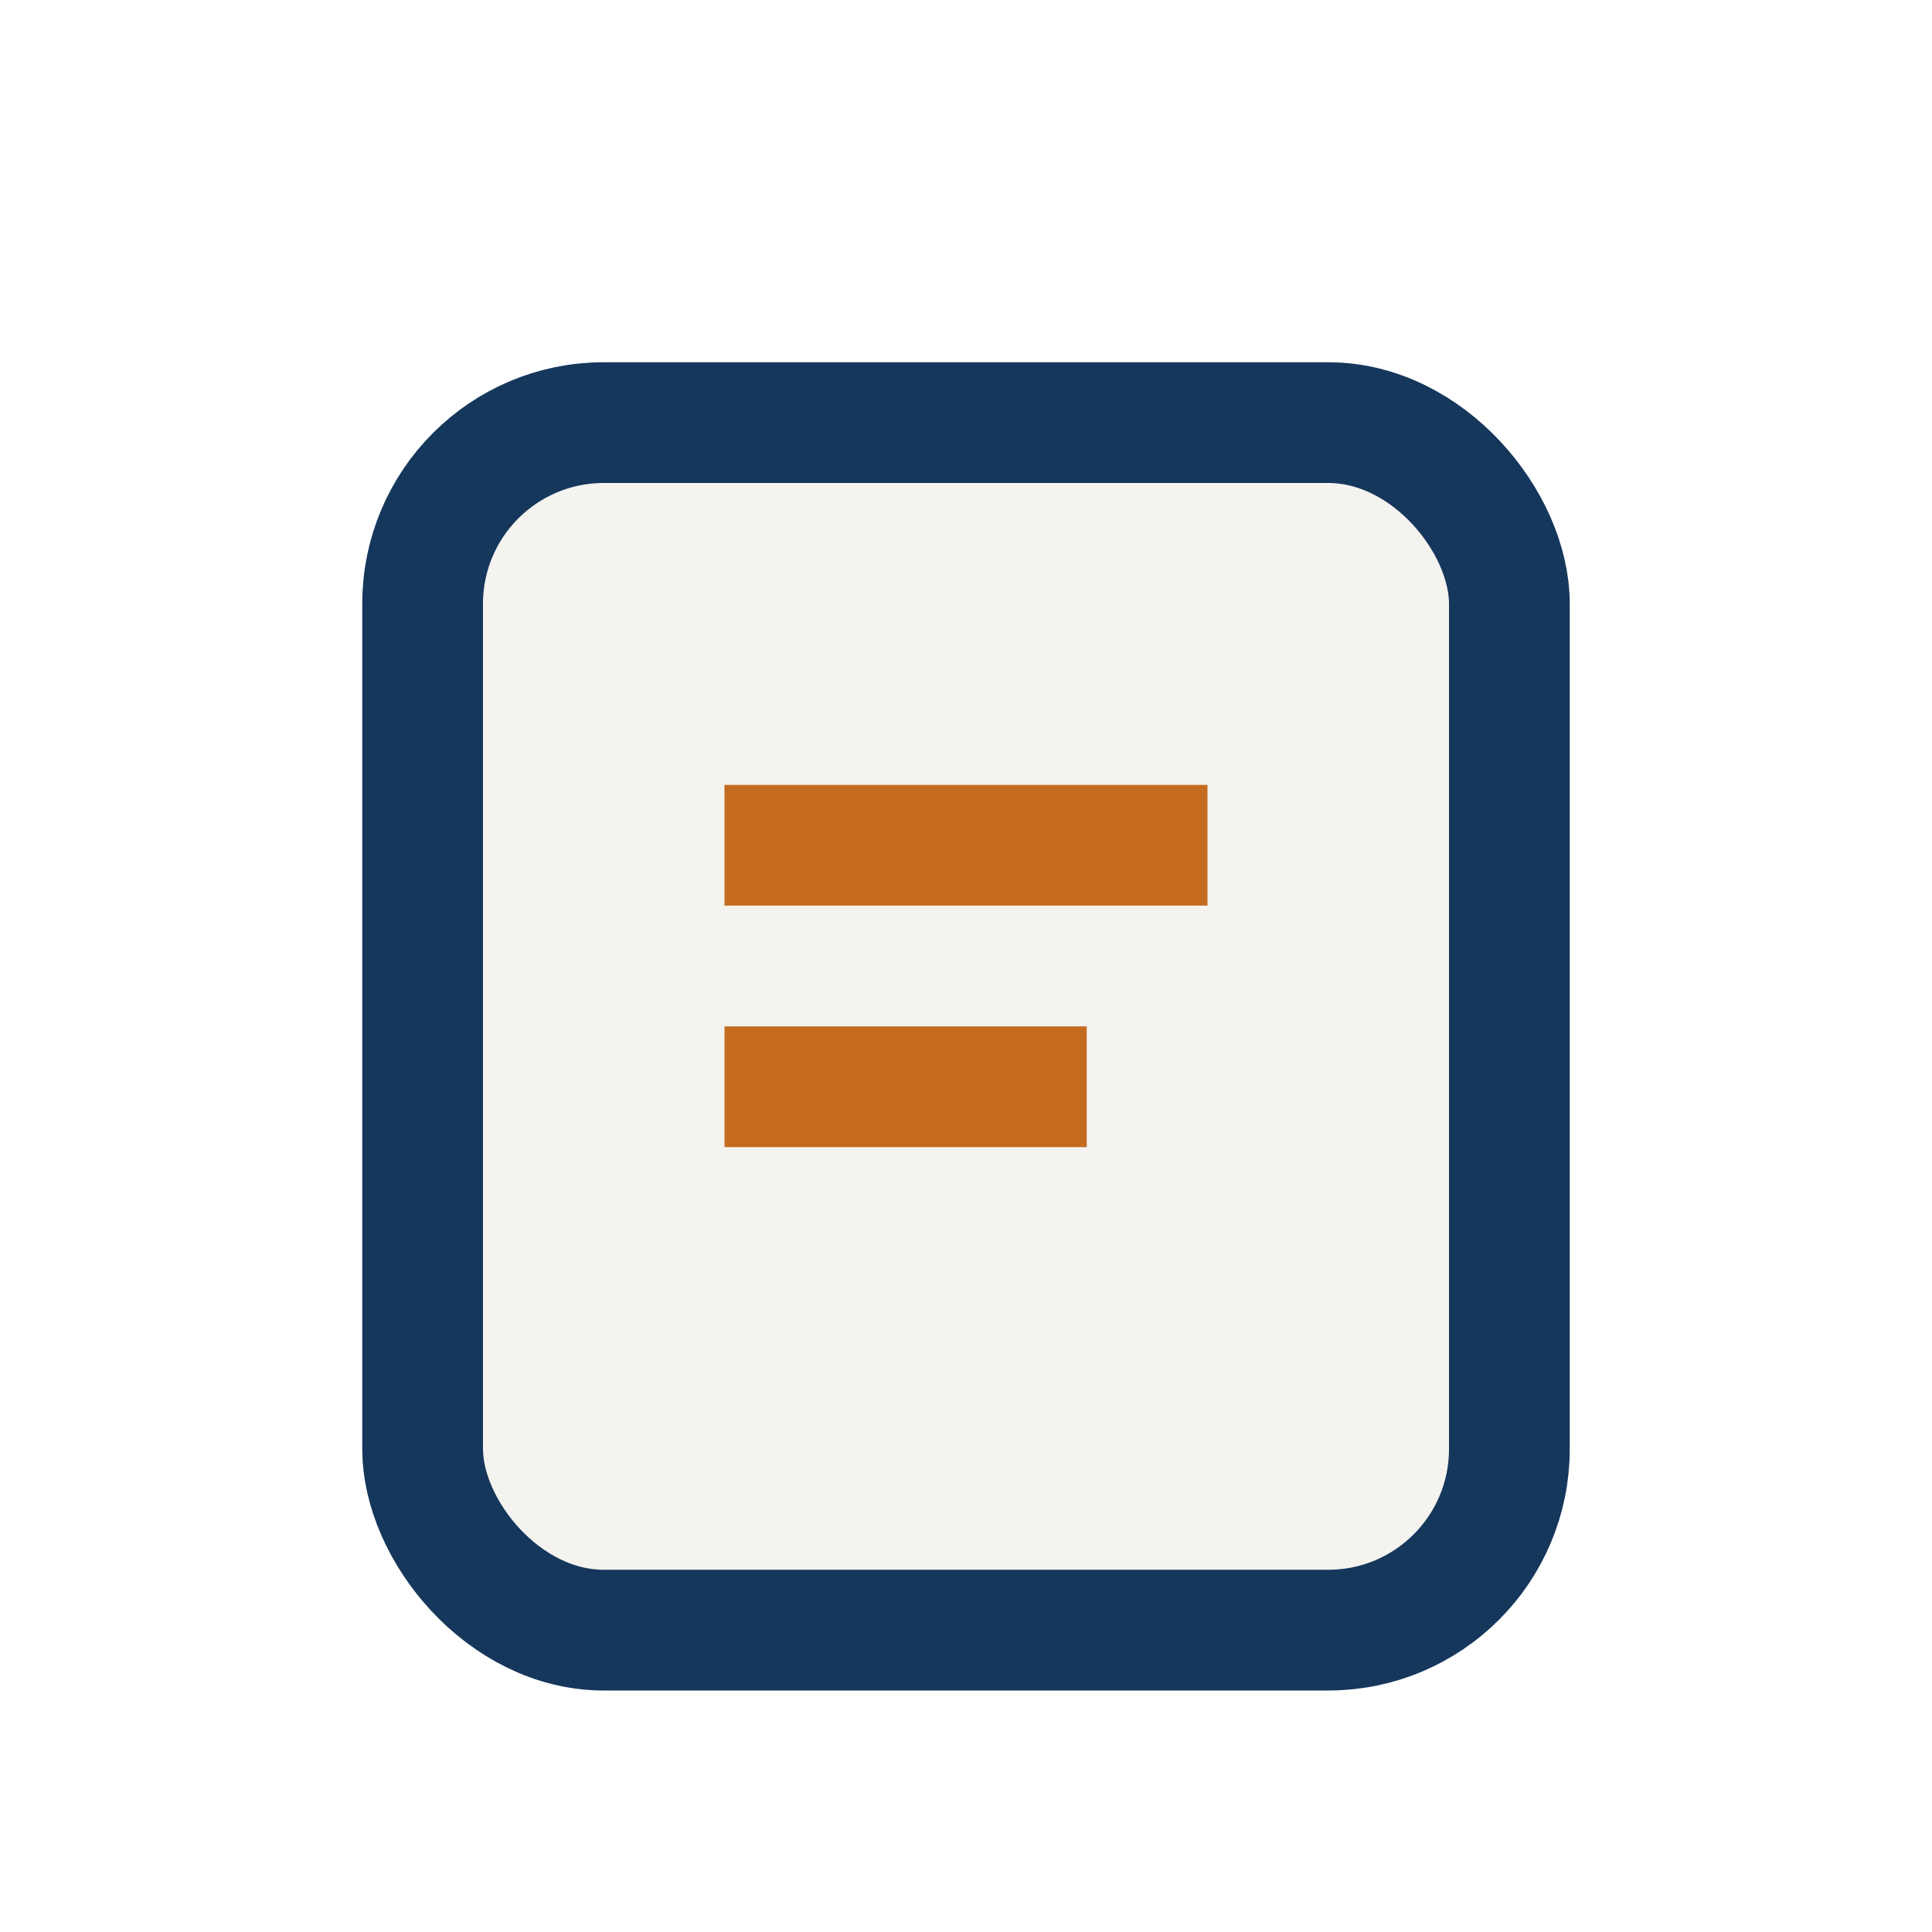
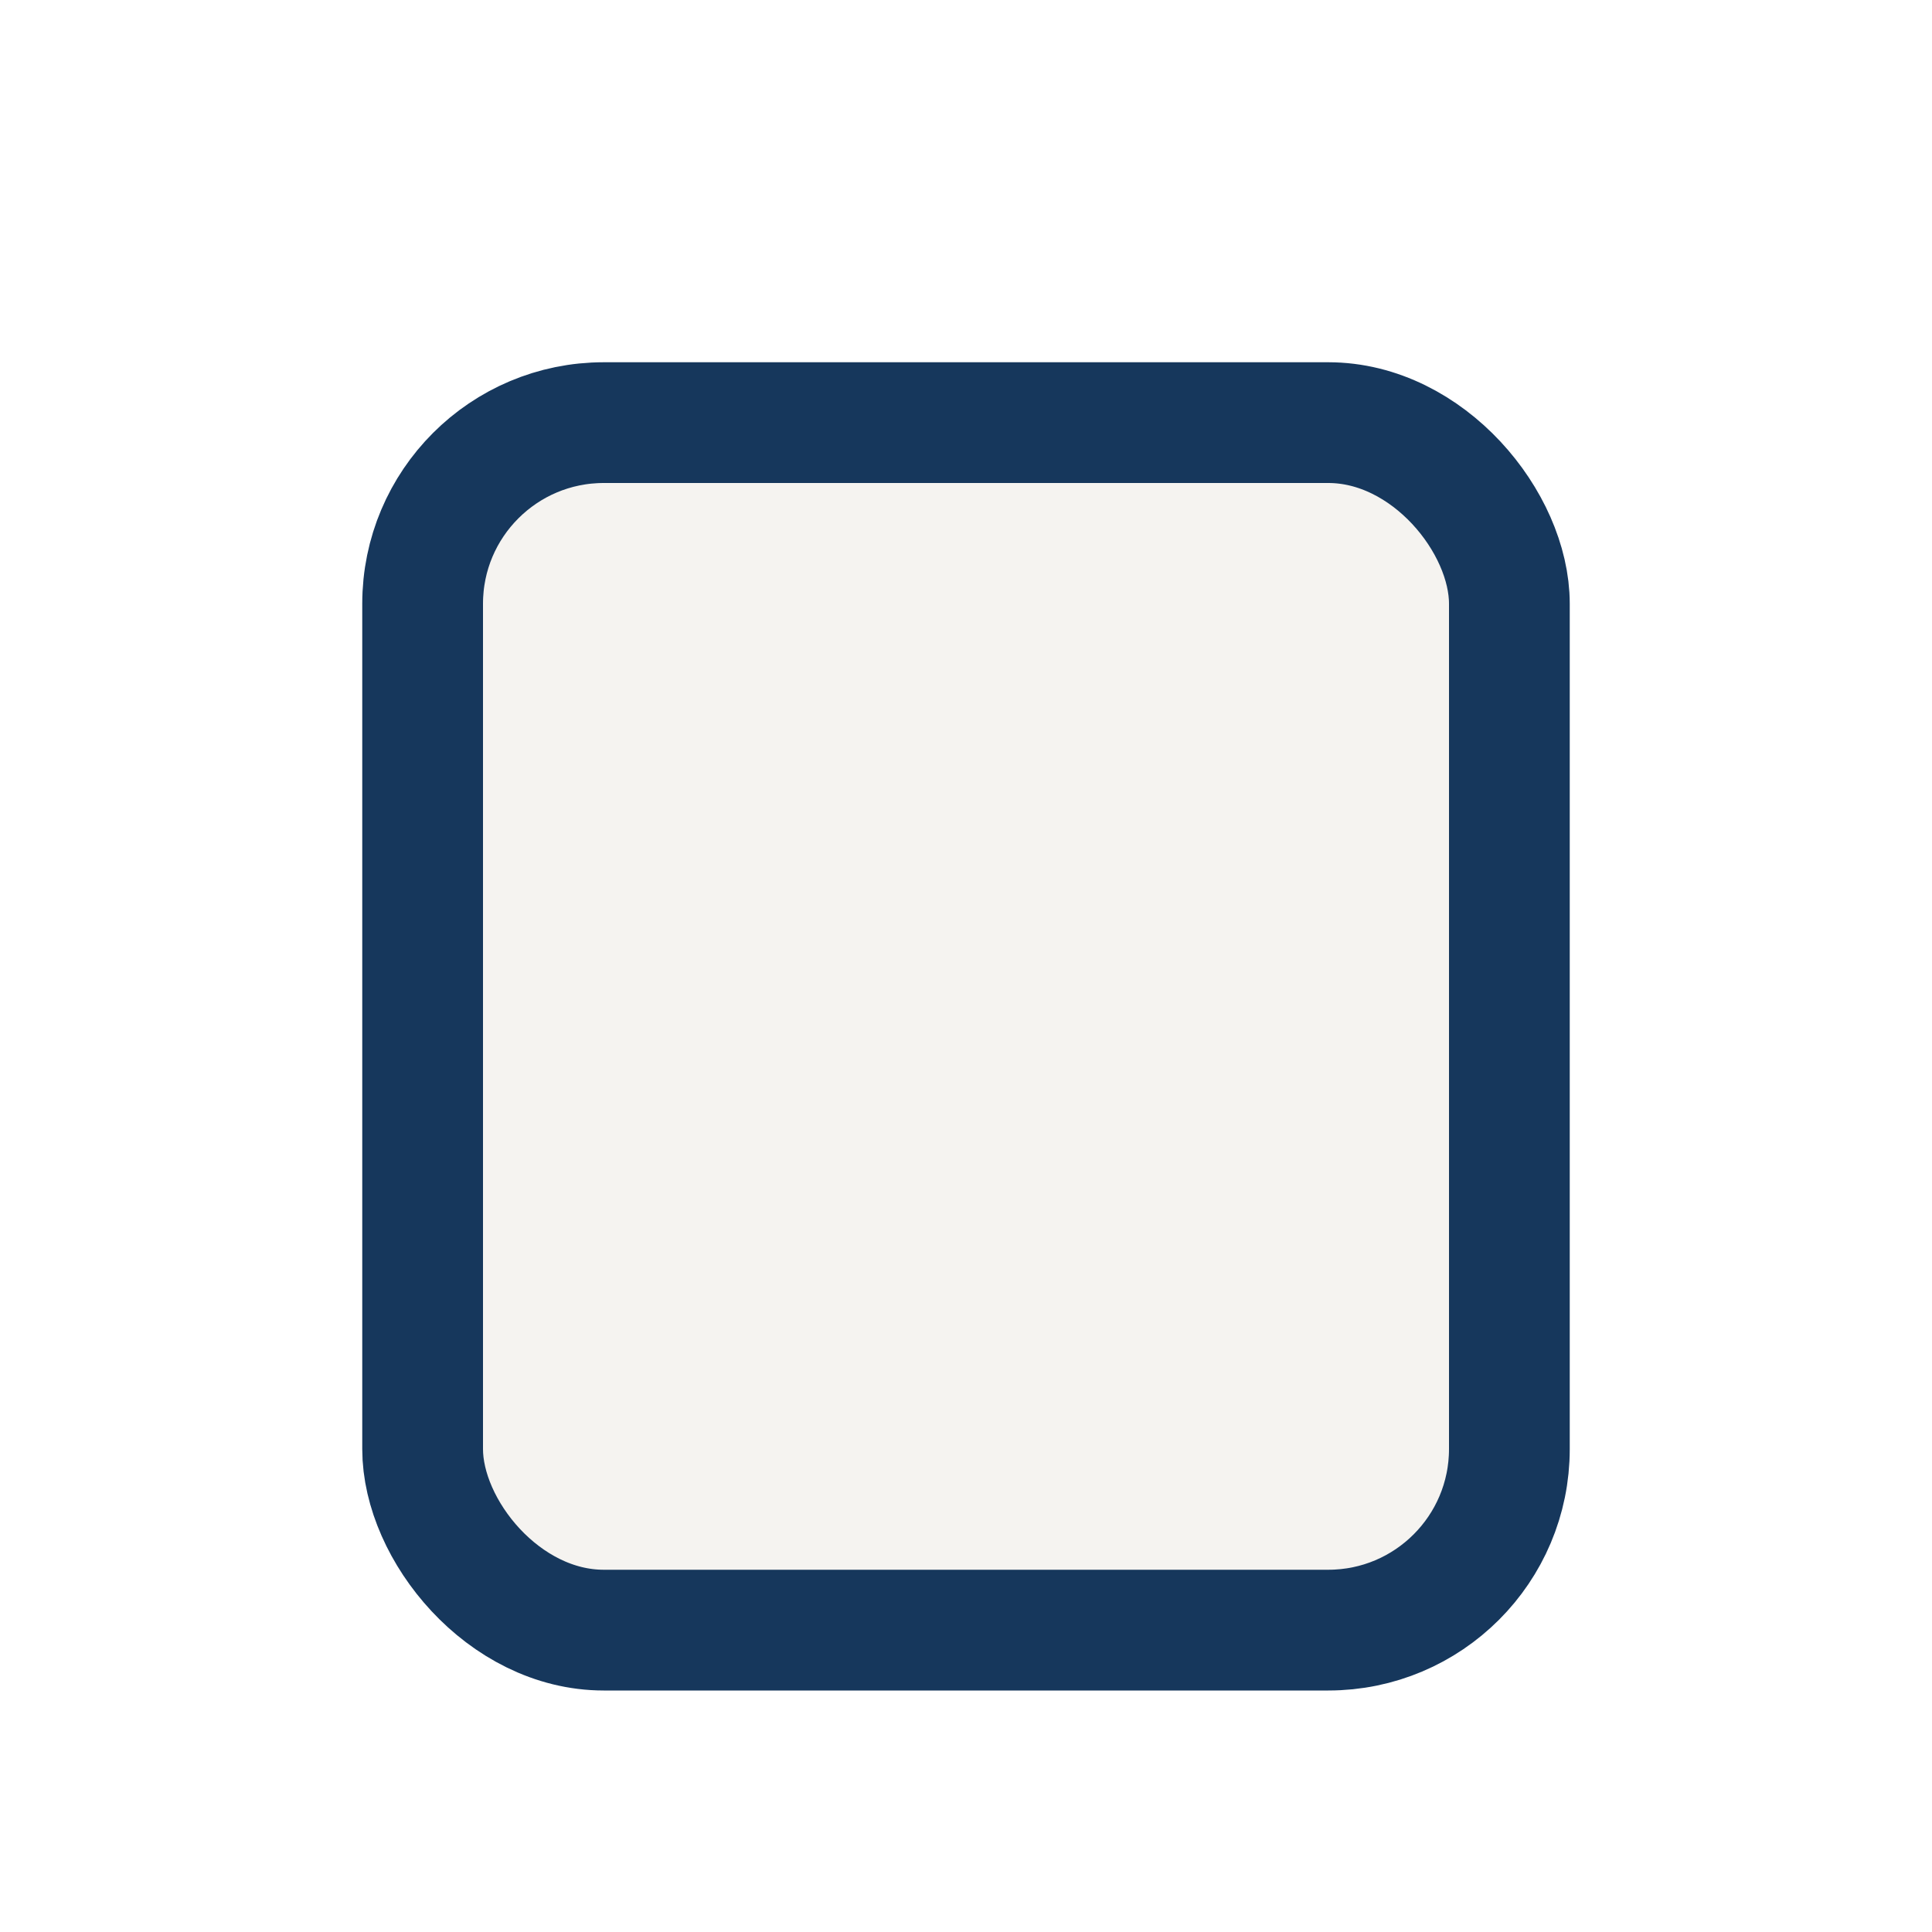
<svg xmlns="http://www.w3.org/2000/svg" width="32" height="32" viewBox="0 0 32 32">
  <rect x="7" y="7" width="18" height="20" rx="3" fill="#F5F3F0" stroke="#16375C" stroke-width="2" />
-   <path d="M12 14h8M12 18h6" stroke="#C46B20" stroke-width="2" />
</svg>